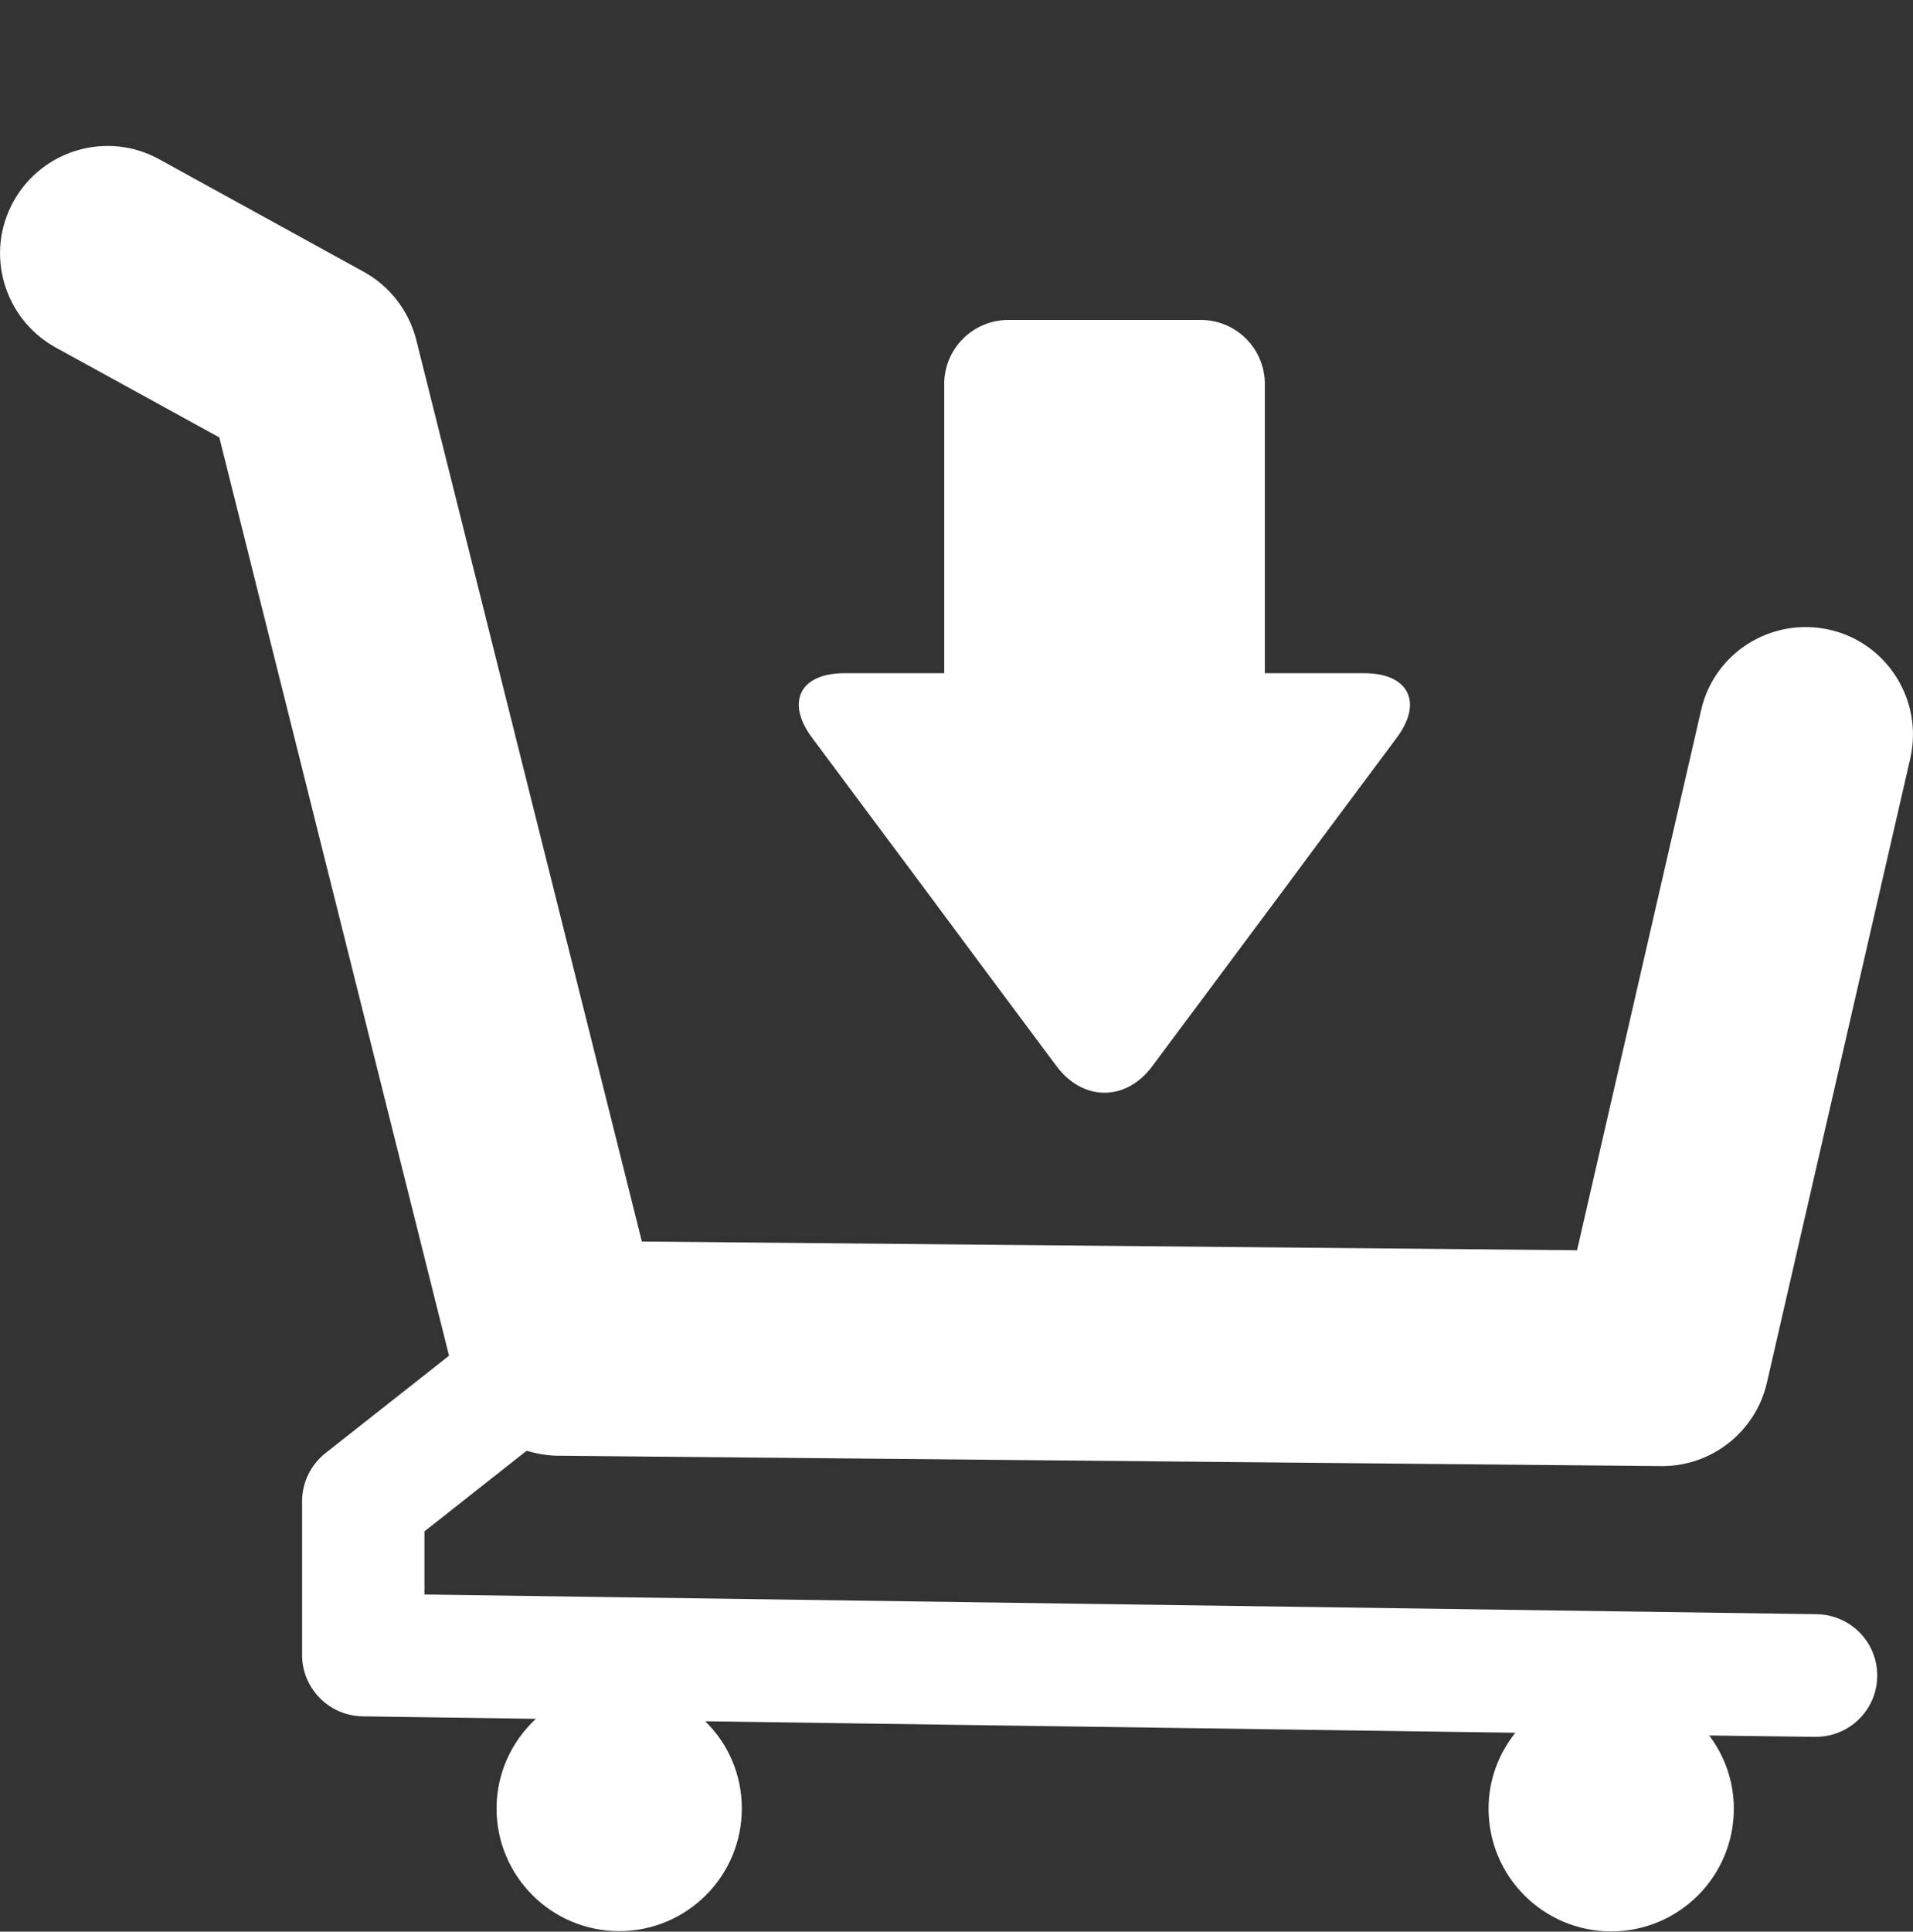
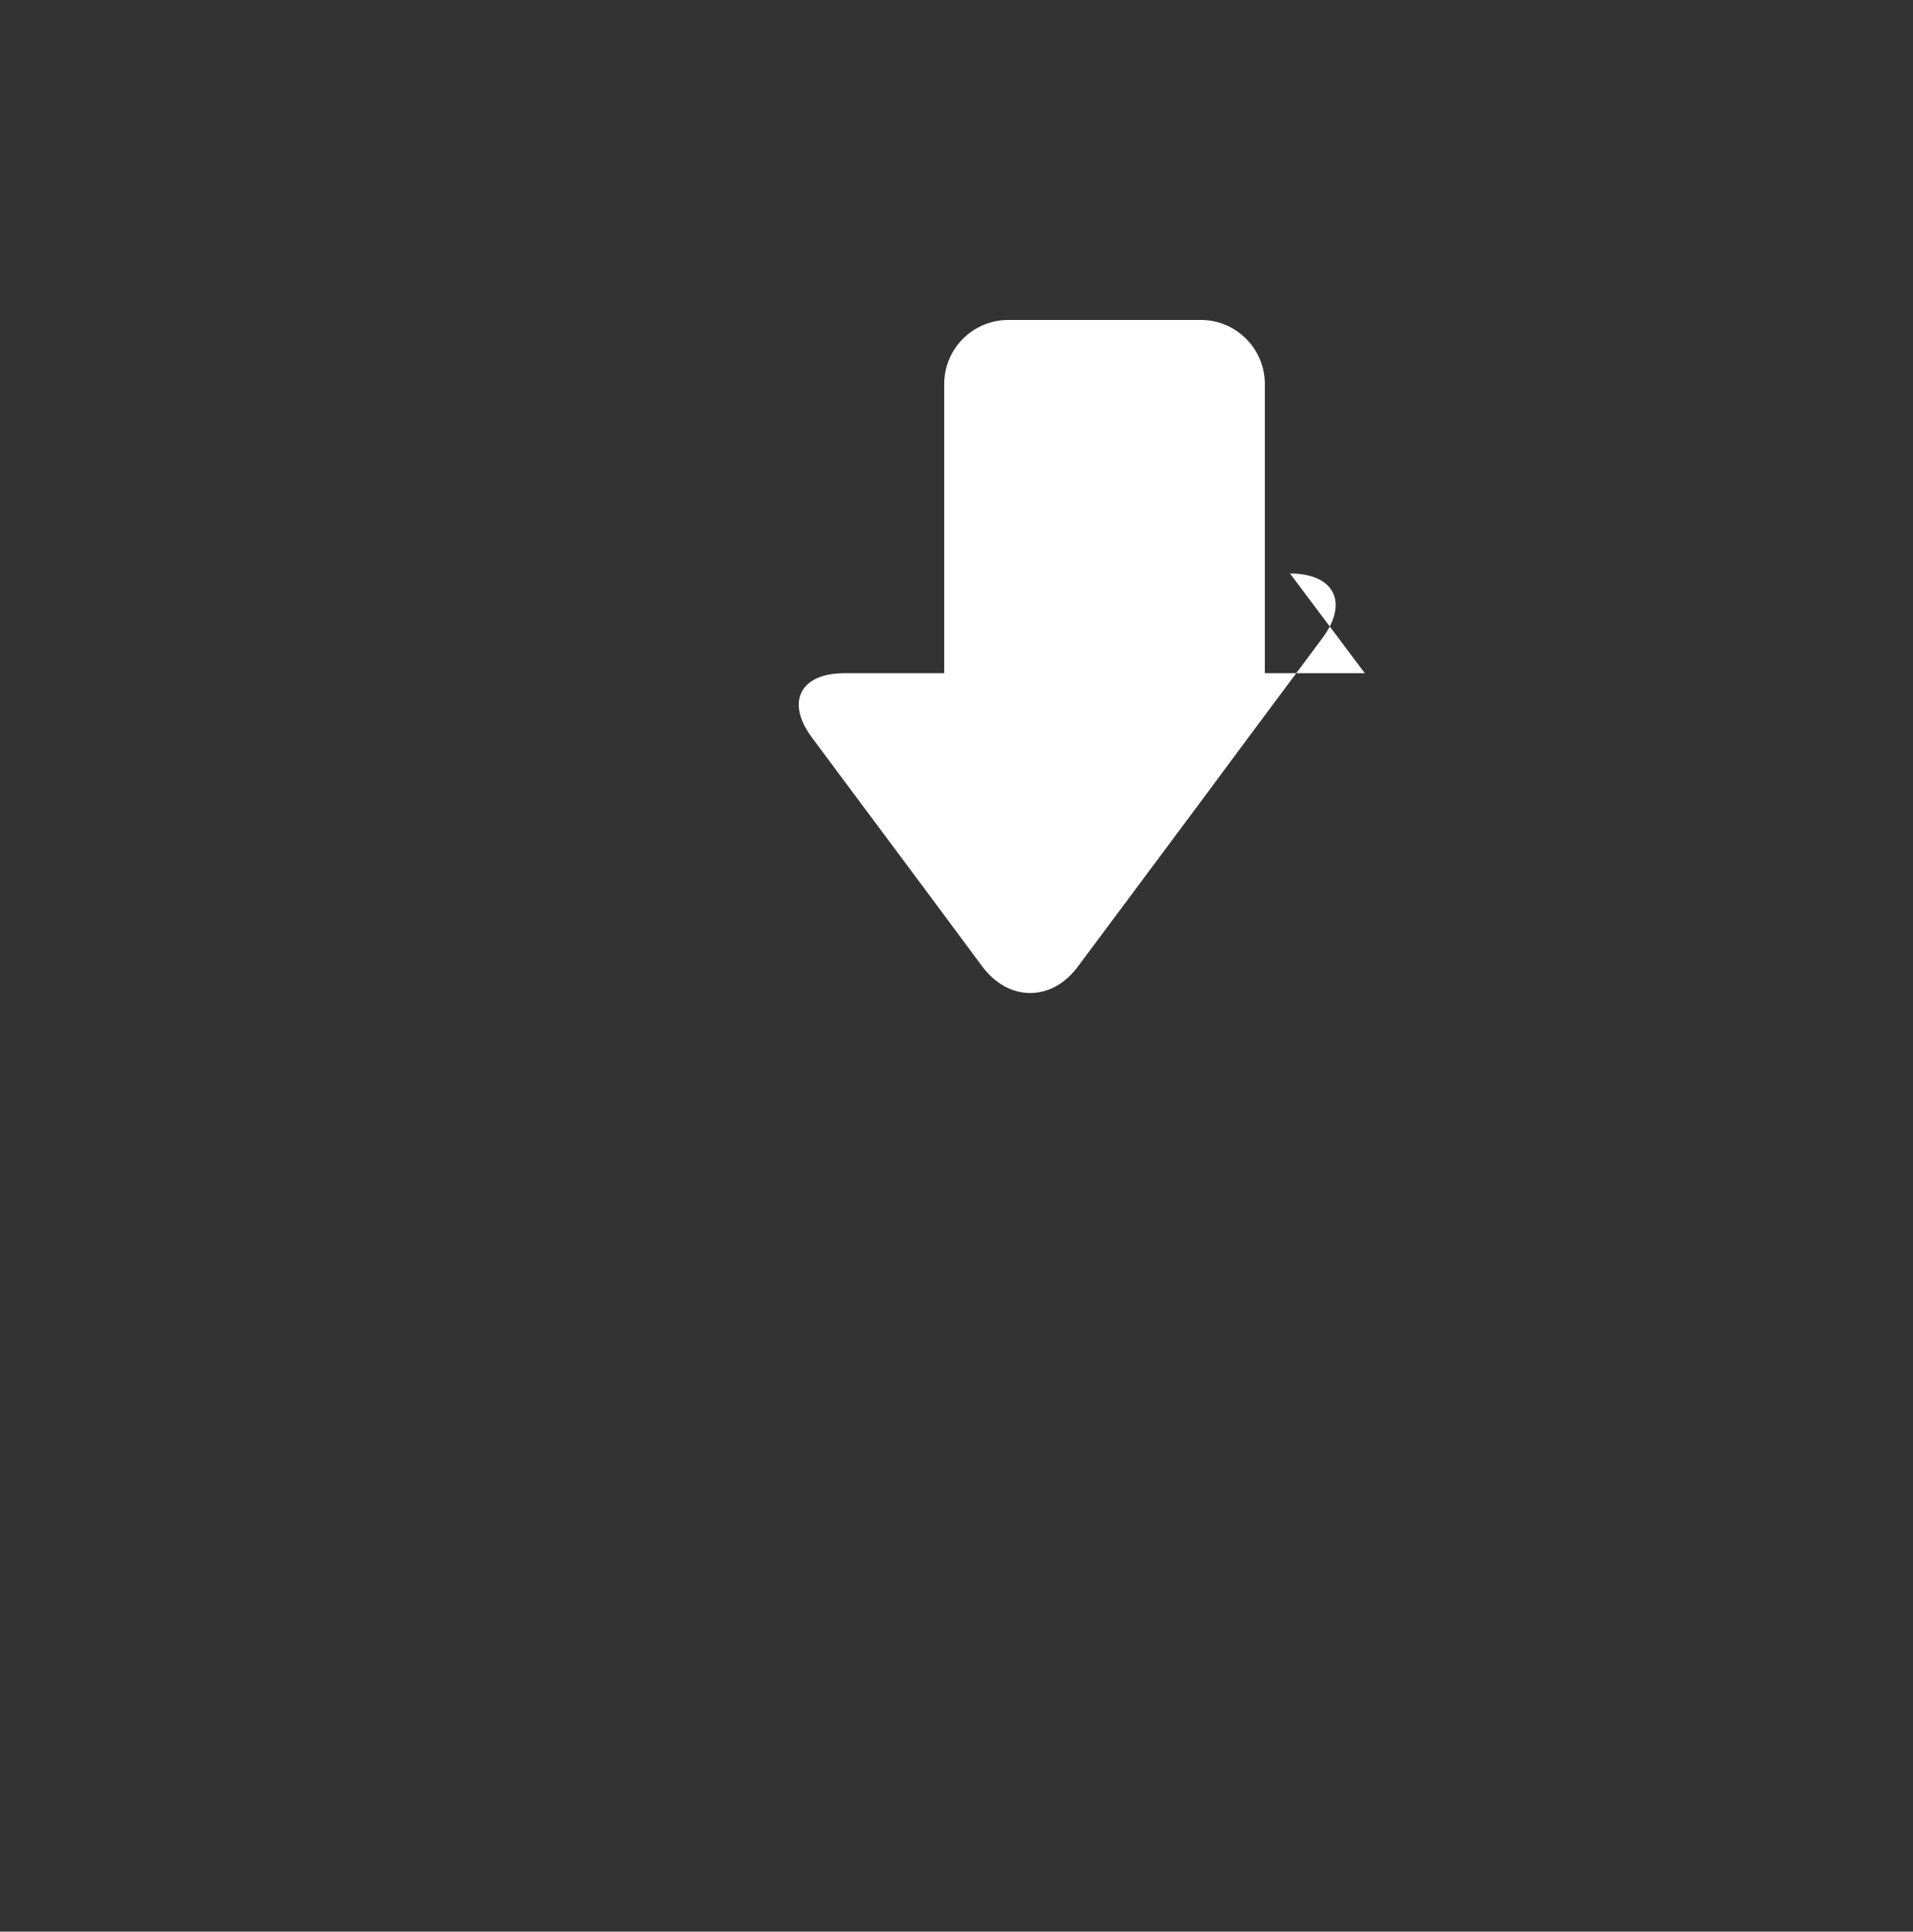
<svg xmlns="http://www.w3.org/2000/svg" id="_Слой_1" data-name="Слой 1" viewBox="0 0 70.04 70.7">
  <rect x="0" y="0" width="70.04" height="70.7" fill="#333333" stroke="none" />
  <defs>
    <style> .cls-1 { fill: #fff; } </style>
  </defs>
-   <path class="cls-1" d="m66.99,23.05c-2.12-.48-4.23.83-4.71,2.95l-4.54,19.76-34.24-.32L15.24,12.44c-.27-1.06-.96-1.96-1.92-2.49l-7.49-4.12c-1.9-1.05-4.29-.35-5.34,1.55-1.05,1.9-.35,4.29,1.55,5.34l5.99,3.29,8.41,33.61-4.53,3.57c-.54.43-.85,1.08-.85,1.76v5.62c0,1.23.99,2.23,2.22,2.25l6.34.09c-.88.82-1.44,1.98-1.44,3.28,0,2.48,2.01,4.49,4.49,4.49s4.49-2.01,4.49-4.49c0-1.25-.51-2.38-1.34-3.19l29.66.42c-.61.77-.98,1.72-.98,2.78,0,2.48,2.01,4.49,4.49,4.49s4.49-2.01,4.49-4.49c0-1.01-.34-1.93-.9-2.68l3.87.05h.03c1.23,0,2.23-.98,2.25-2.21.02-1.24-.97-2.26-2.22-2.28l-50.97-.72v-2.31l3.74-2.95c.35.1.71.17,1.09.18l40.45.38h.04c1.83,0,3.42-1.27,3.83-3.05l5.25-22.85c.48-2.12-.84-4.23-2.95-4.71Z" />
-   <path class="cls-1" d="m49.97,24.64h-3.66v-10.58c0-1.3-1.05-2.35-2.35-2.35h-7.04c-1.3,0-2.35,1.05-2.35,2.35v10.58h-3.66c-1.62,0-2.15,1.06-1.18,2.36l2.72,3.65c.97,1.3,2.55,3.42,3.51,4.72l2.72,3.65c.97,1.3,2.55,1.3,3.51,0l2.72-3.65c.97-1.3,2.55-3.42,3.51-4.72l2.72-3.65c.97-1.3.43-2.36-1.19-2.36Z" />
+   <path class="cls-1" d="m49.97,24.64h-3.66v-10.58c0-1.3-1.05-2.35-2.35-2.35h-7.04c-1.3,0-2.35,1.05-2.35,2.35v10.58h-3.66c-1.62,0-2.15,1.06-1.18,2.36l2.72,3.65c.97,1.3,2.55,3.42,3.51,4.72c.97,1.3,2.55,1.3,3.51,0l2.72-3.65c.97-1.3,2.55-3.42,3.51-4.72l2.72-3.65c.97-1.3.43-2.36-1.19-2.36Z" />
</svg>